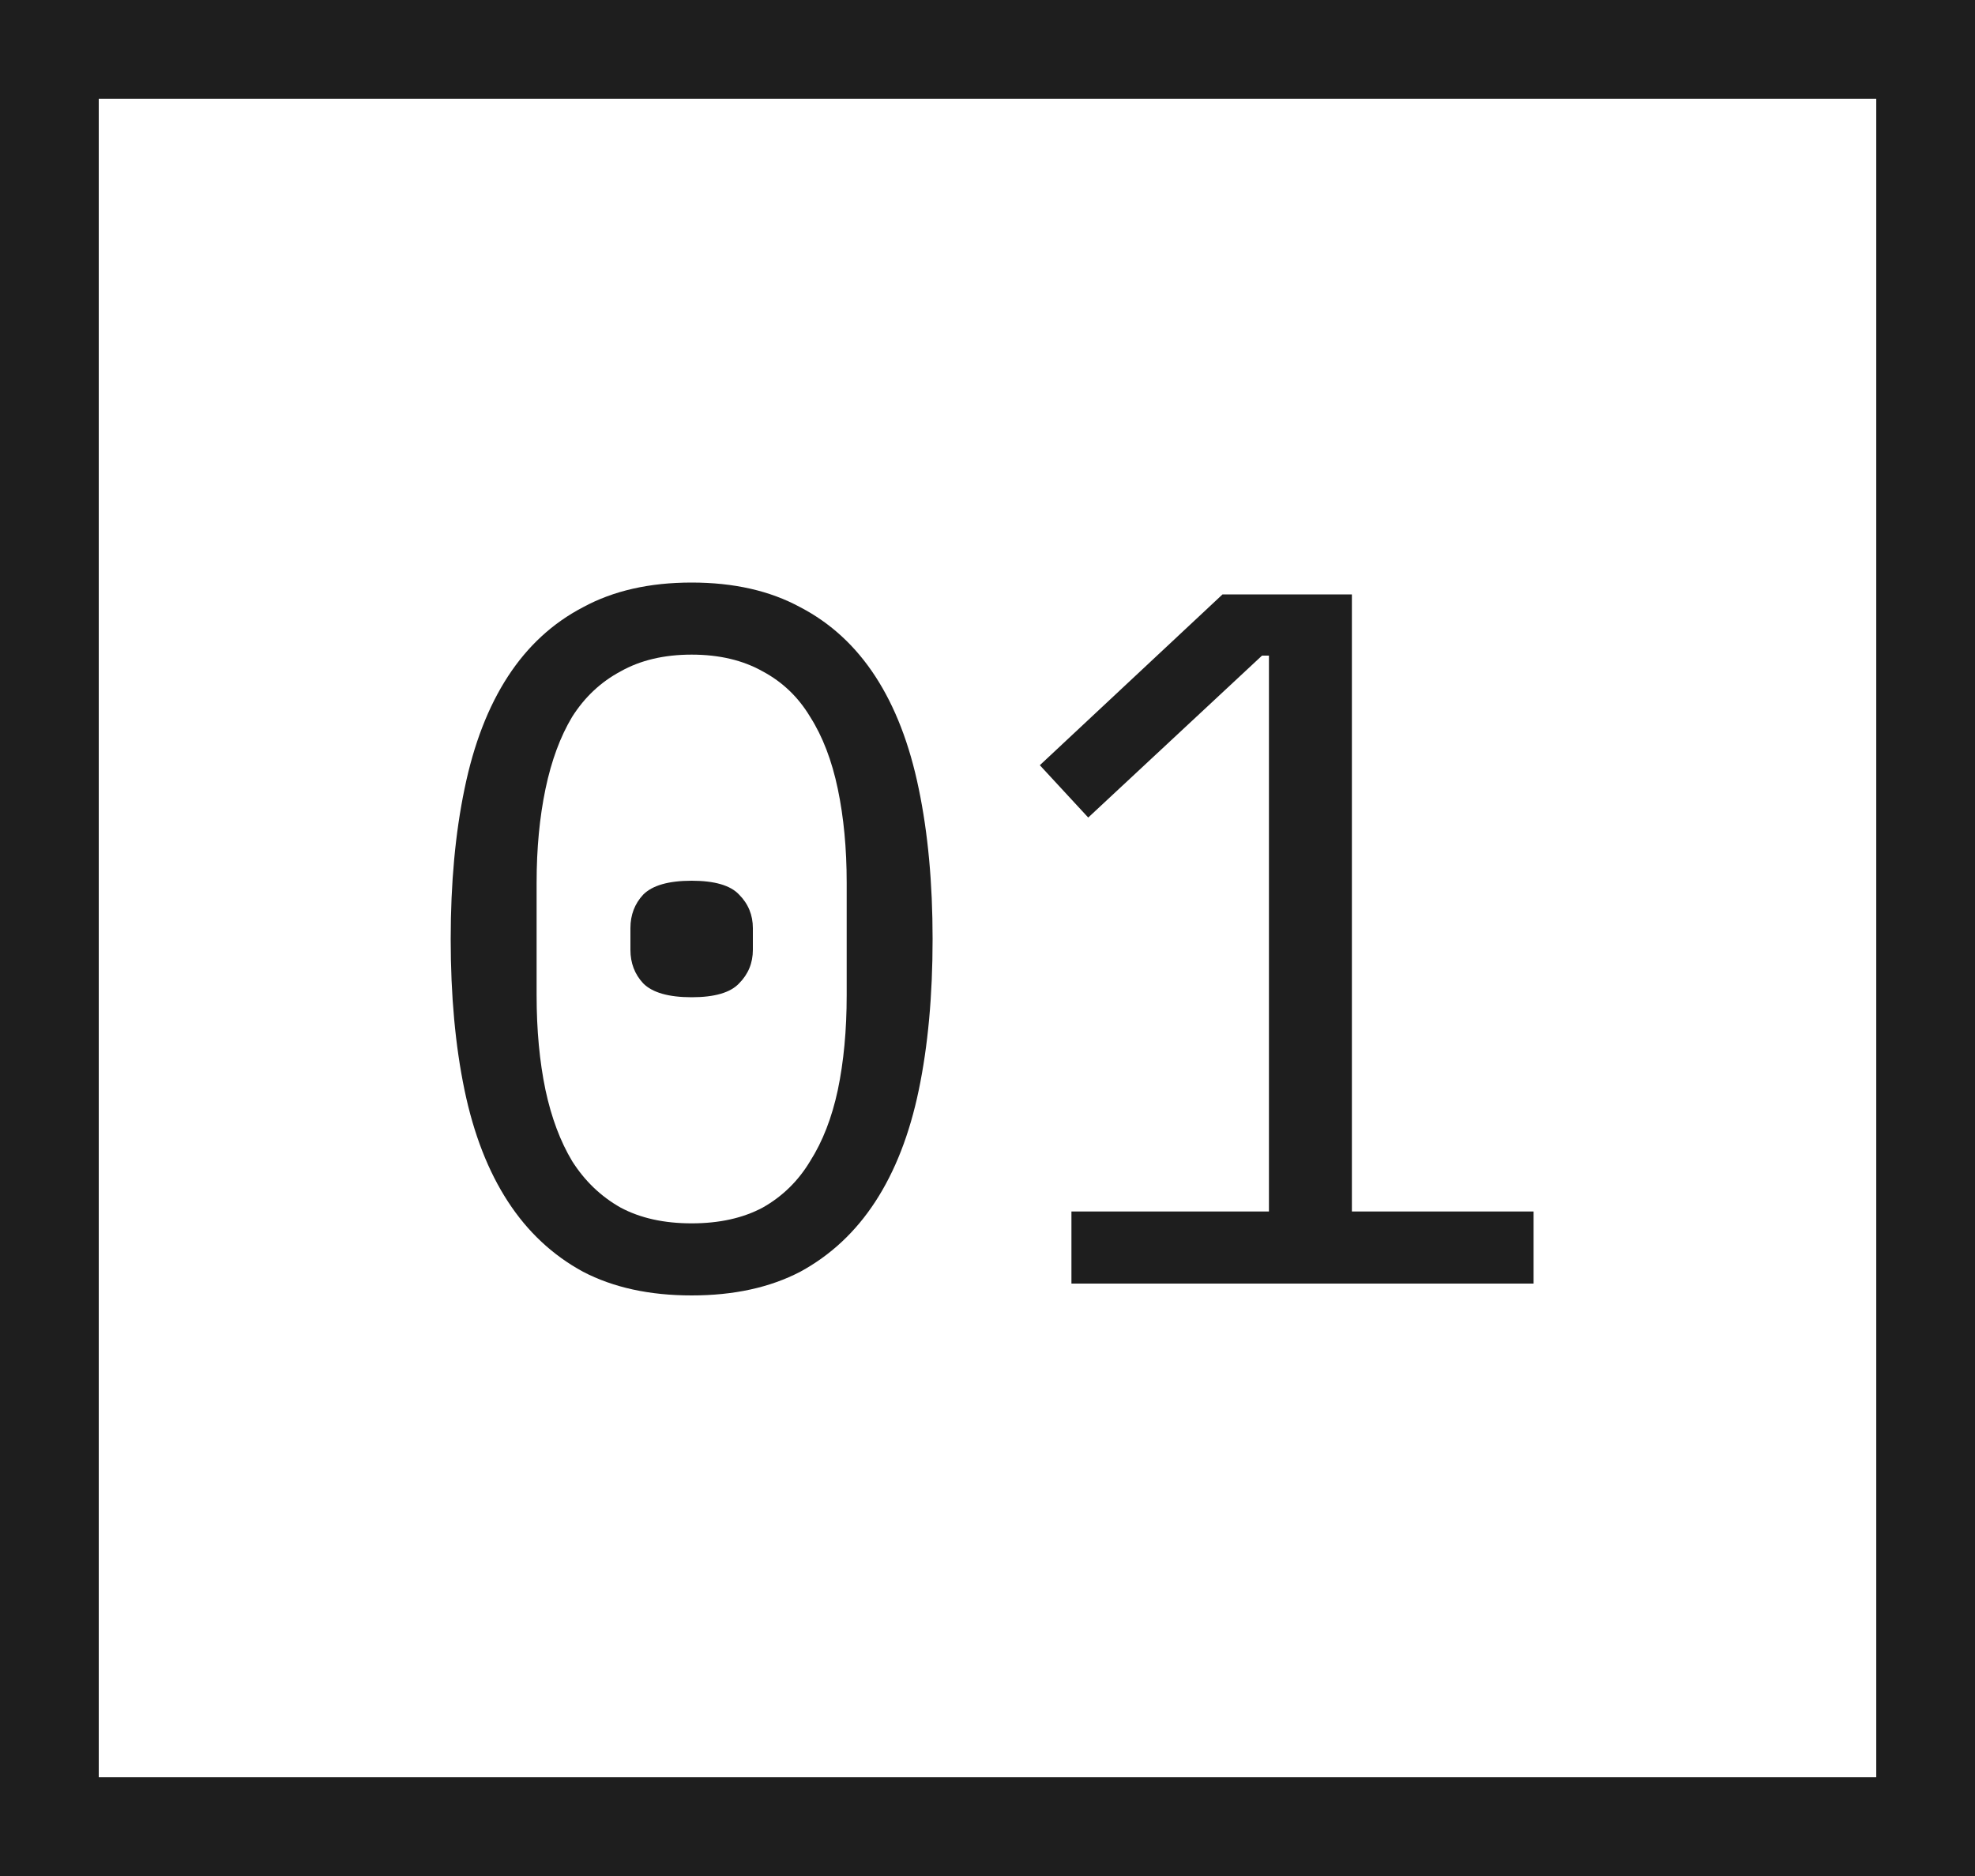
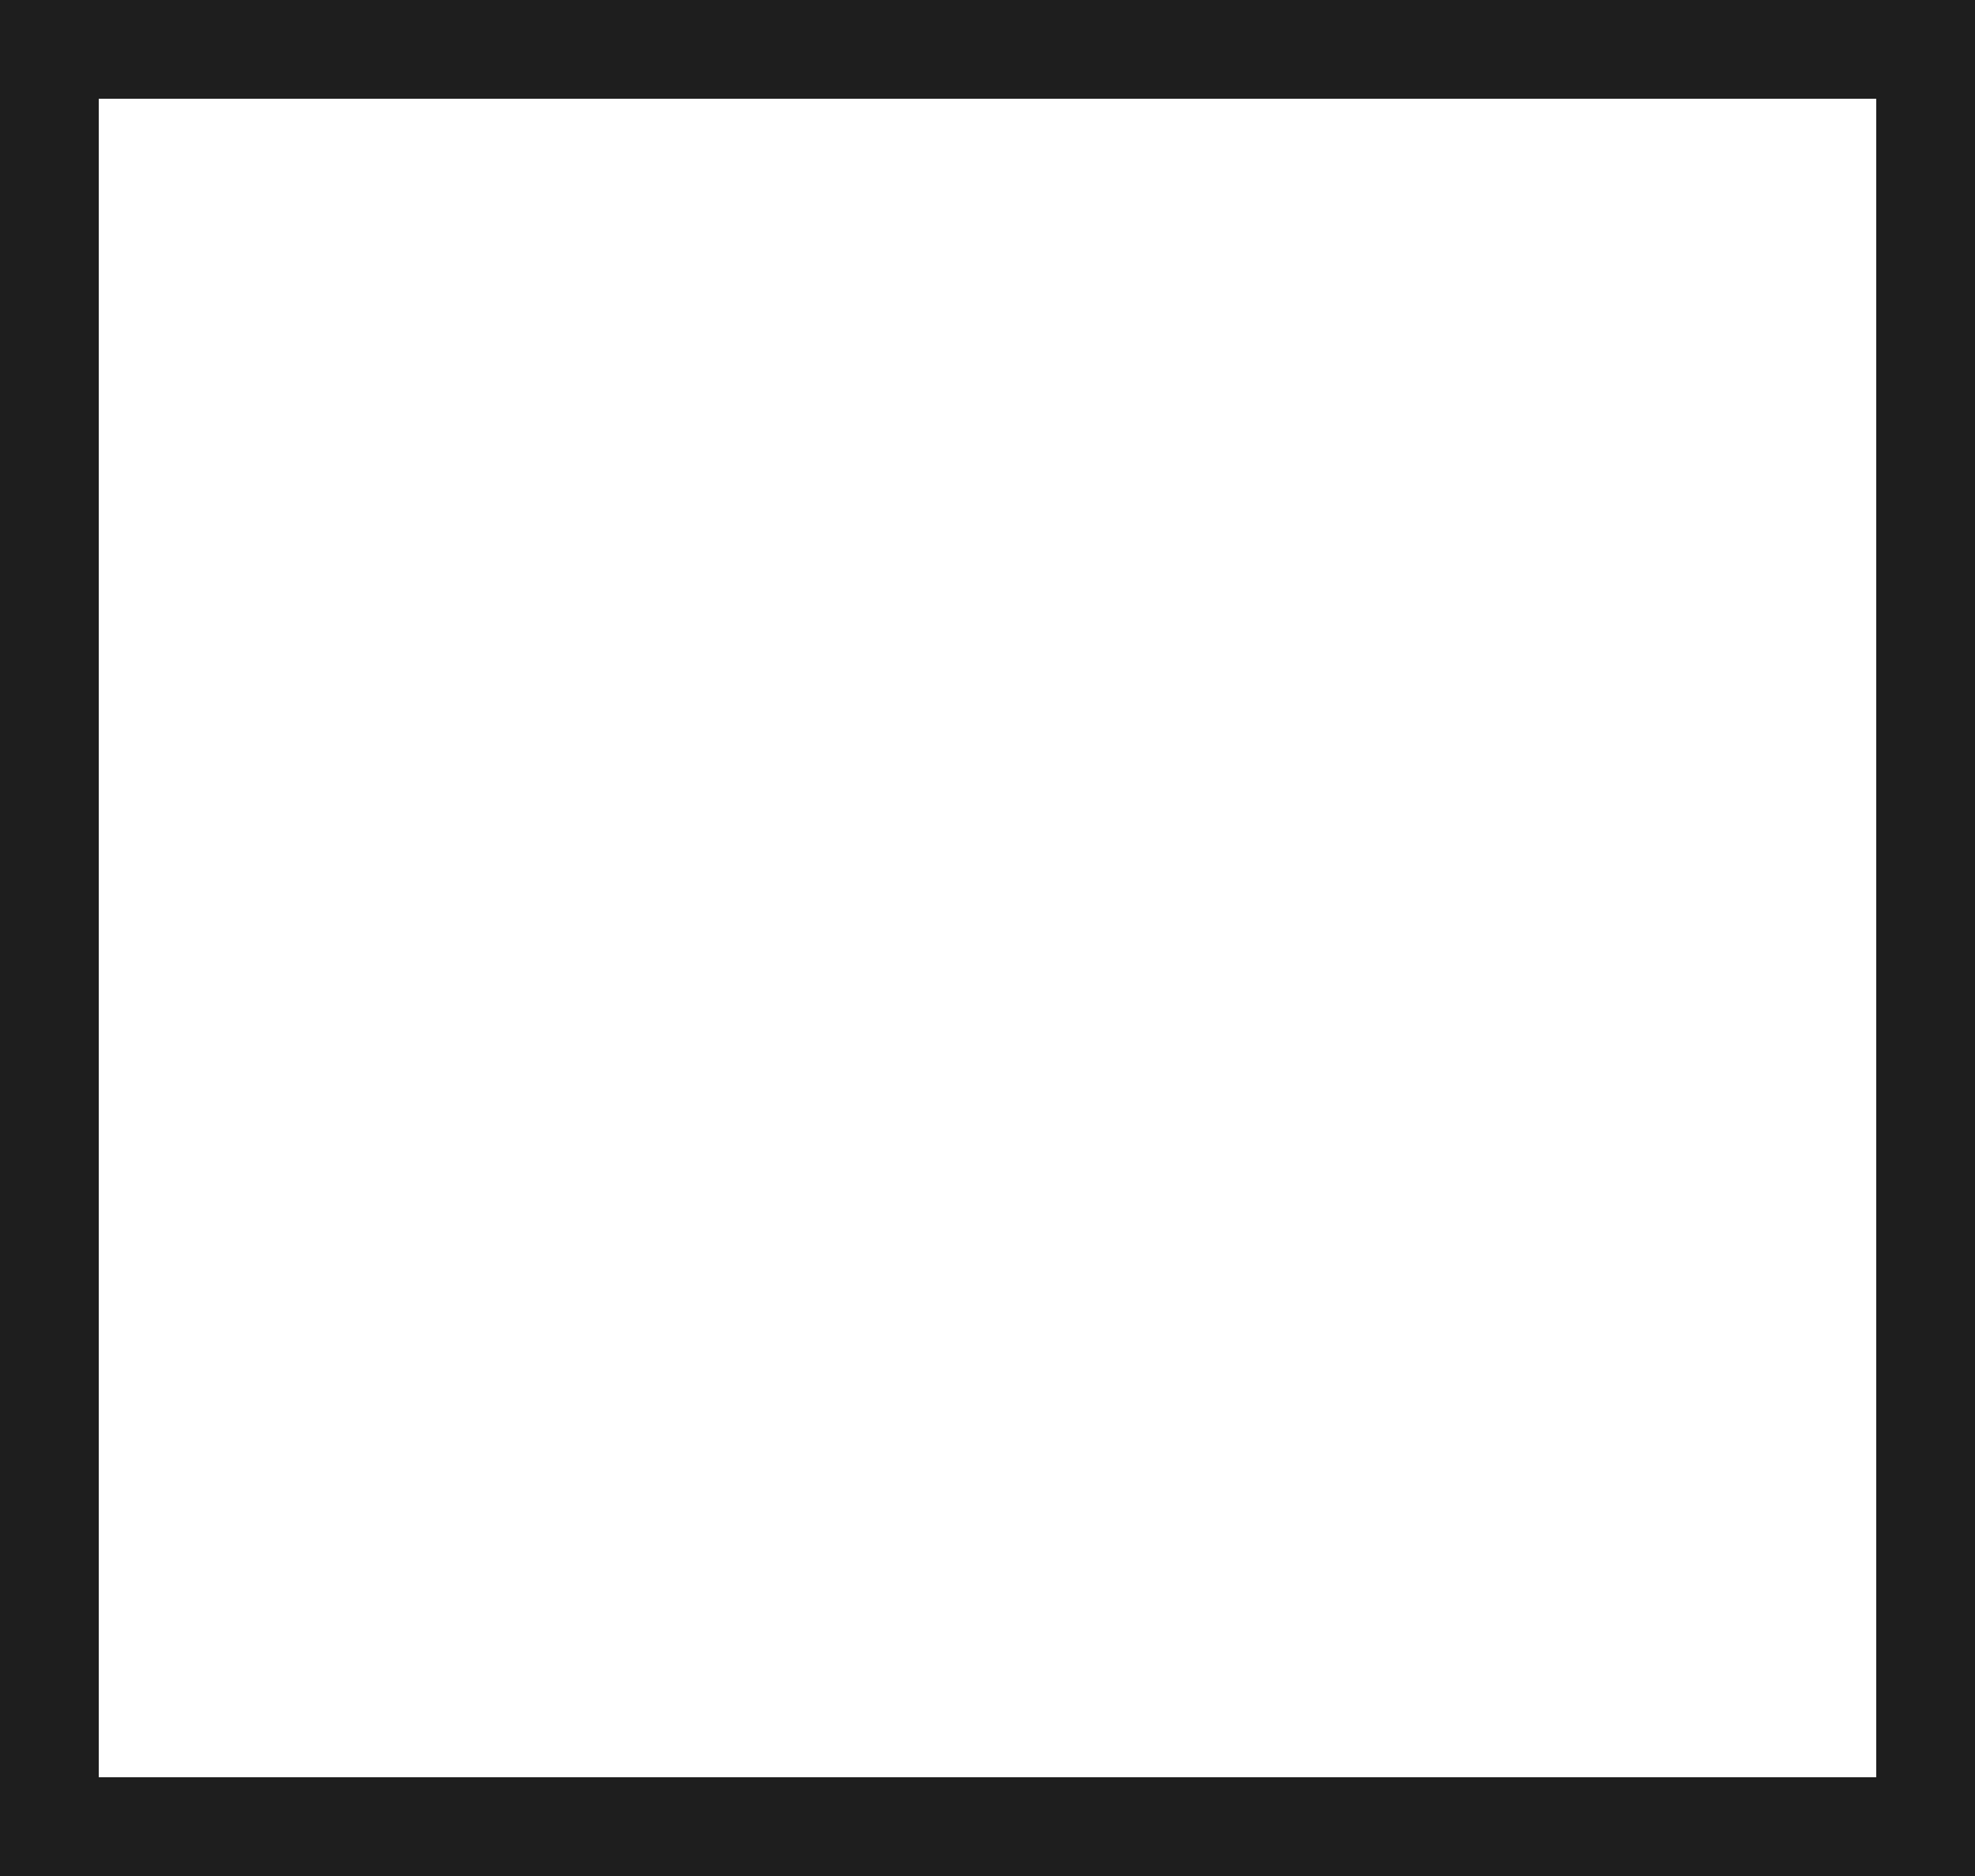
<svg xmlns="http://www.w3.org/2000/svg" width="20" height="19" viewBox="0 0 20 19" fill="none">
  <rect x="0.5" y="0.5" width="19" height="18" stroke="#1E1E1E" />
-   <path d="M7.004 13.12C6.577 13.12 6.211 13.04 5.904 12.88C5.597 12.713 5.344 12.477 5.144 12.17C4.944 11.863 4.797 11.487 4.704 11.04C4.611 10.593 4.564 10.083 4.564 9.51C4.564 8.943 4.611 8.437 4.704 7.99C4.797 7.537 4.944 7.157 5.144 6.85C5.344 6.543 5.597 6.31 5.904 6.15C6.211 5.983 6.577 5.9 7.004 5.9C7.431 5.9 7.797 5.983 8.104 6.15C8.411 6.31 8.664 6.543 8.864 6.85C9.064 7.157 9.211 7.537 9.304 7.99C9.397 8.437 9.444 8.943 9.444 9.51C9.444 10.083 9.397 10.593 9.304 11.04C9.211 11.487 9.064 11.863 8.864 12.17C8.664 12.477 8.411 12.713 8.104 12.88C7.797 13.04 7.431 13.12 7.004 13.12ZM7.004 12.39C7.284 12.39 7.524 12.337 7.724 12.23C7.924 12.117 8.084 11.96 8.204 11.76C8.331 11.56 8.424 11.32 8.484 11.04C8.544 10.753 8.574 10.433 8.574 10.08V8.94C8.574 8.593 8.544 8.277 8.484 7.99C8.424 7.703 8.331 7.46 8.204 7.26C8.084 7.06 7.924 6.907 7.724 6.8C7.524 6.687 7.284 6.63 7.004 6.63C6.724 6.63 6.484 6.687 6.284 6.8C6.084 6.907 5.921 7.06 5.794 7.26C5.674 7.46 5.584 7.703 5.524 7.99C5.464 8.277 5.434 8.593 5.434 8.94V10.08C5.434 10.433 5.464 10.753 5.524 11.04C5.584 11.32 5.674 11.56 5.794 11.76C5.921 11.96 6.084 12.117 6.284 12.23C6.484 12.337 6.724 12.39 7.004 12.39ZM7.004 10.1C6.771 10.1 6.607 10.053 6.514 9.96C6.427 9.867 6.384 9.753 6.384 9.62V9.4C6.384 9.267 6.427 9.153 6.514 9.06C6.607 8.967 6.771 8.92 7.004 8.92C7.237 8.92 7.397 8.967 7.484 9.06C7.577 9.153 7.624 9.267 7.624 9.4V9.62C7.624 9.753 7.577 9.867 7.484 9.96C7.397 10.053 7.237 10.1 7.004 10.1ZM10.85 13V12.27H12.85V6.64H12.78L11.02 8.28L10.53 7.75L12.38 6.02H13.69V12.27H15.53V13H10.85Z" fill="#1E1E1E" />
</svg>